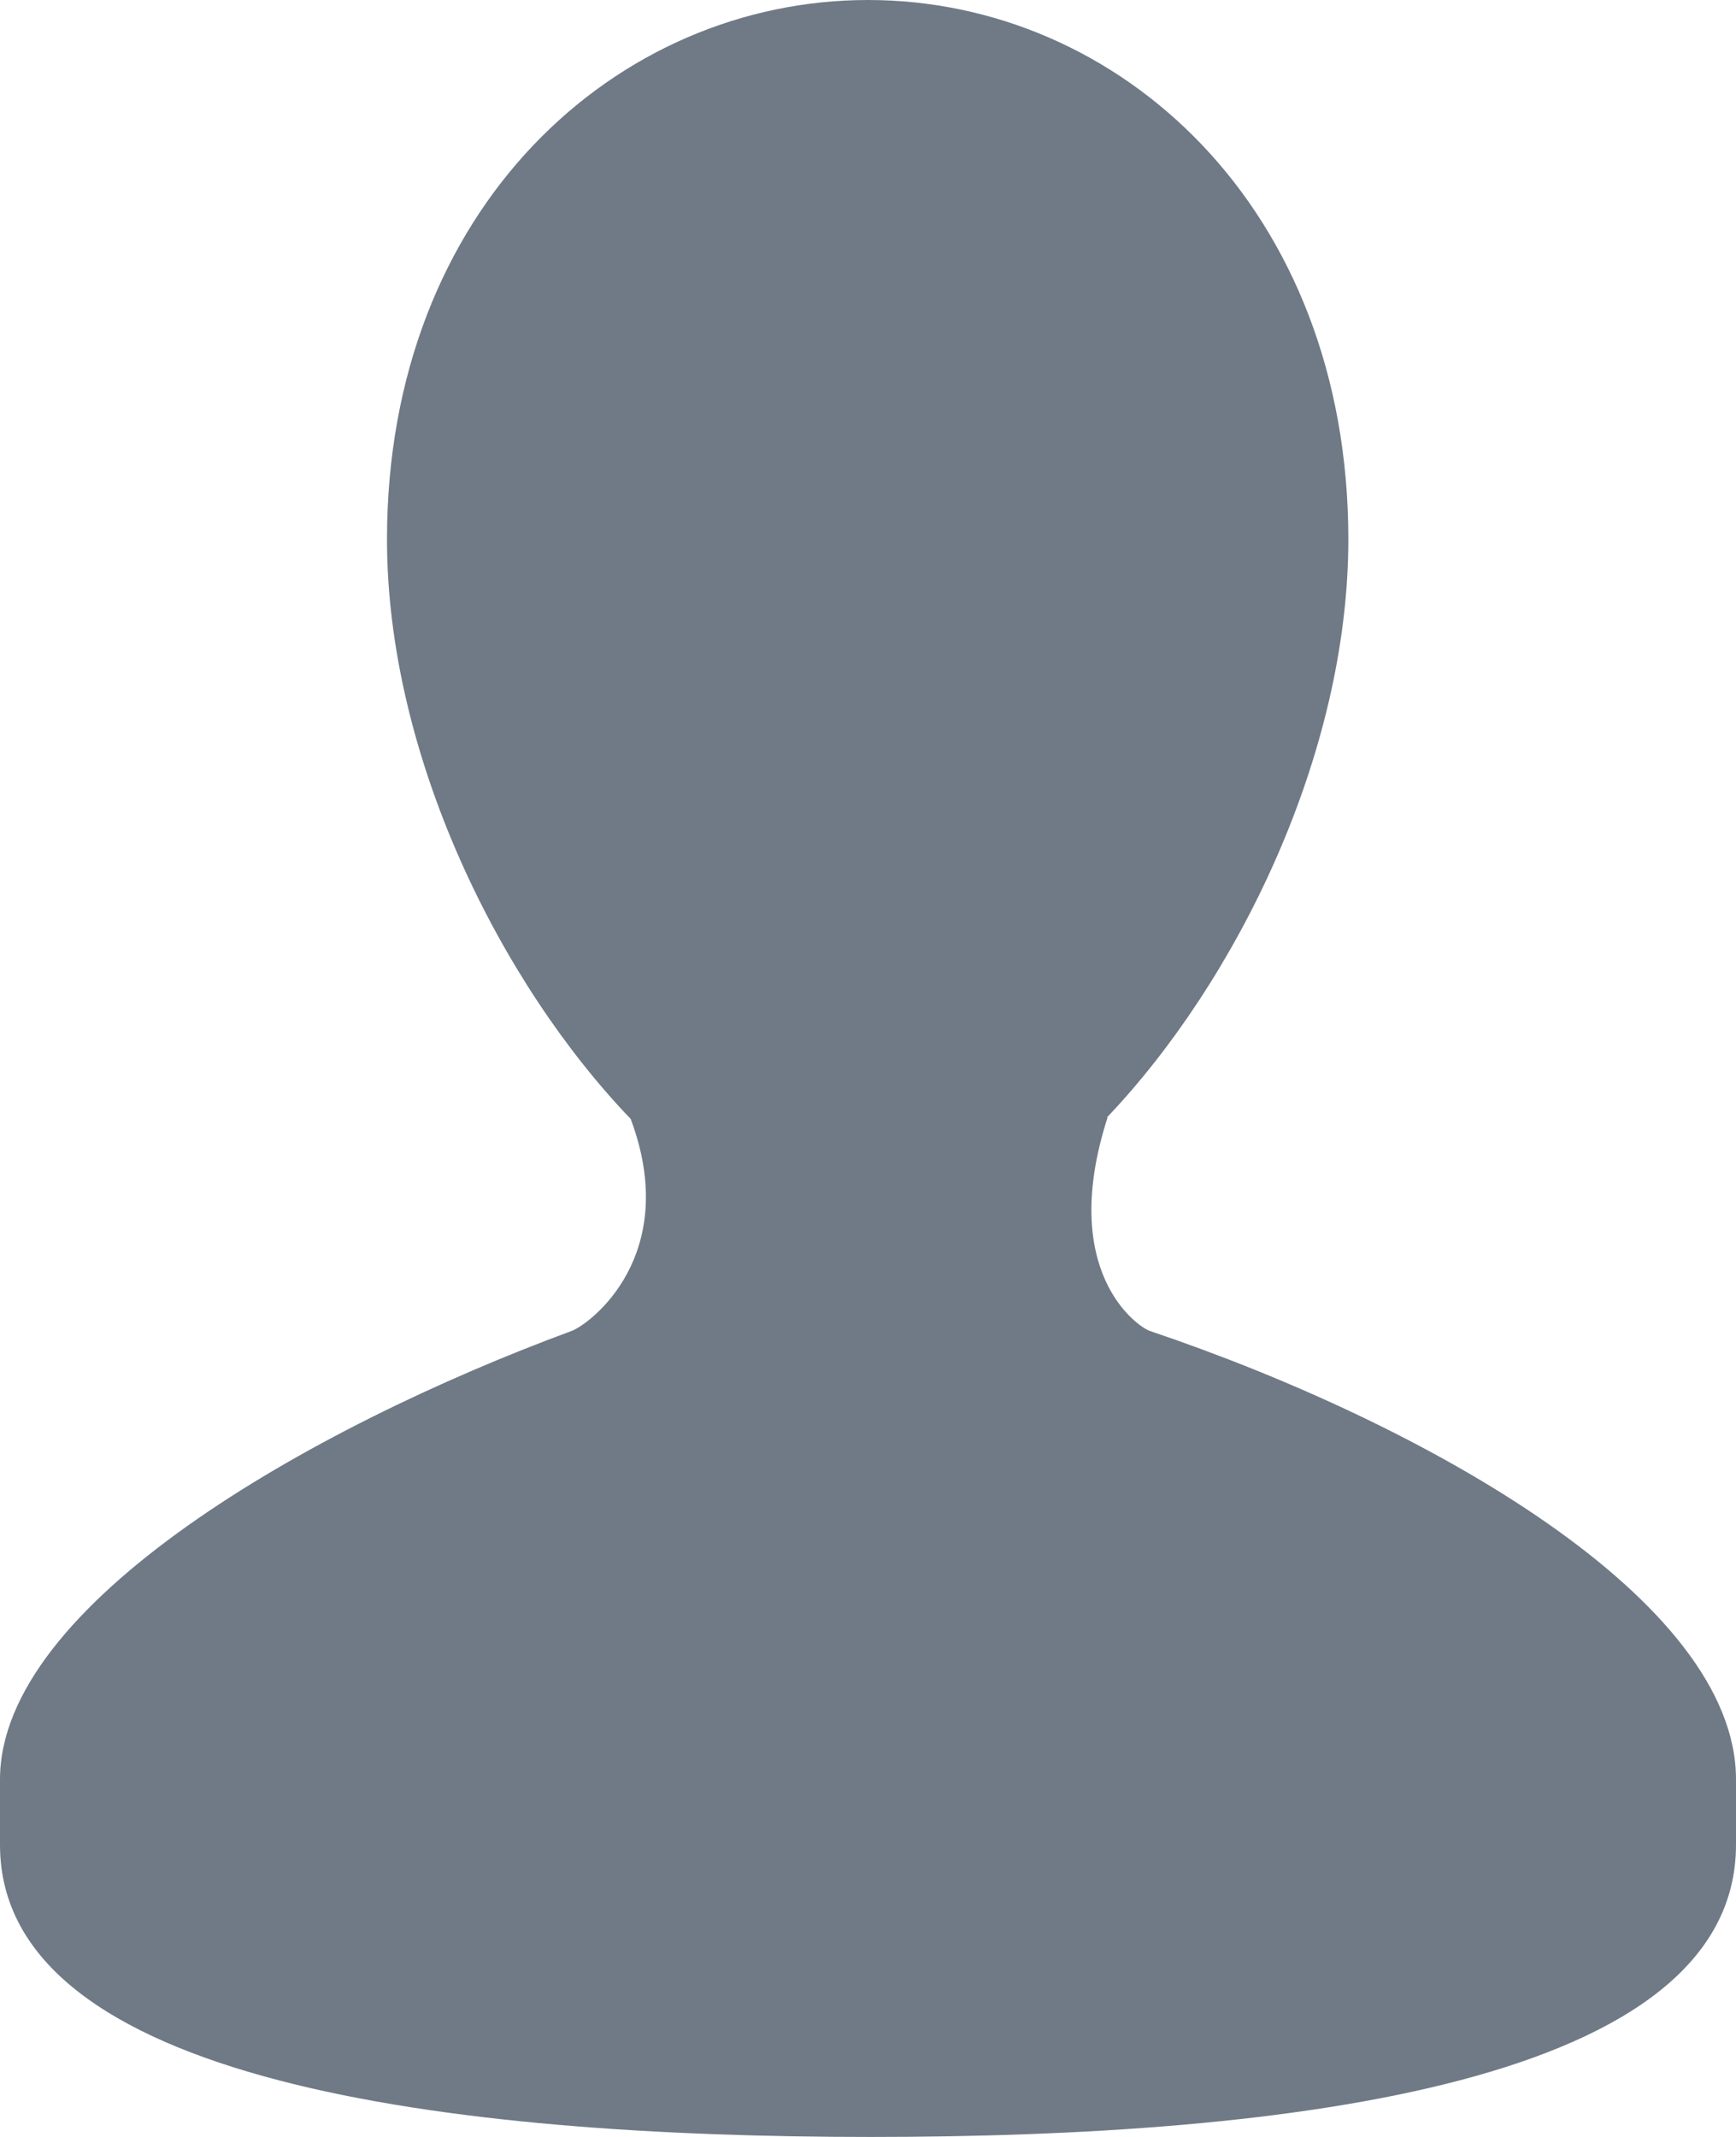
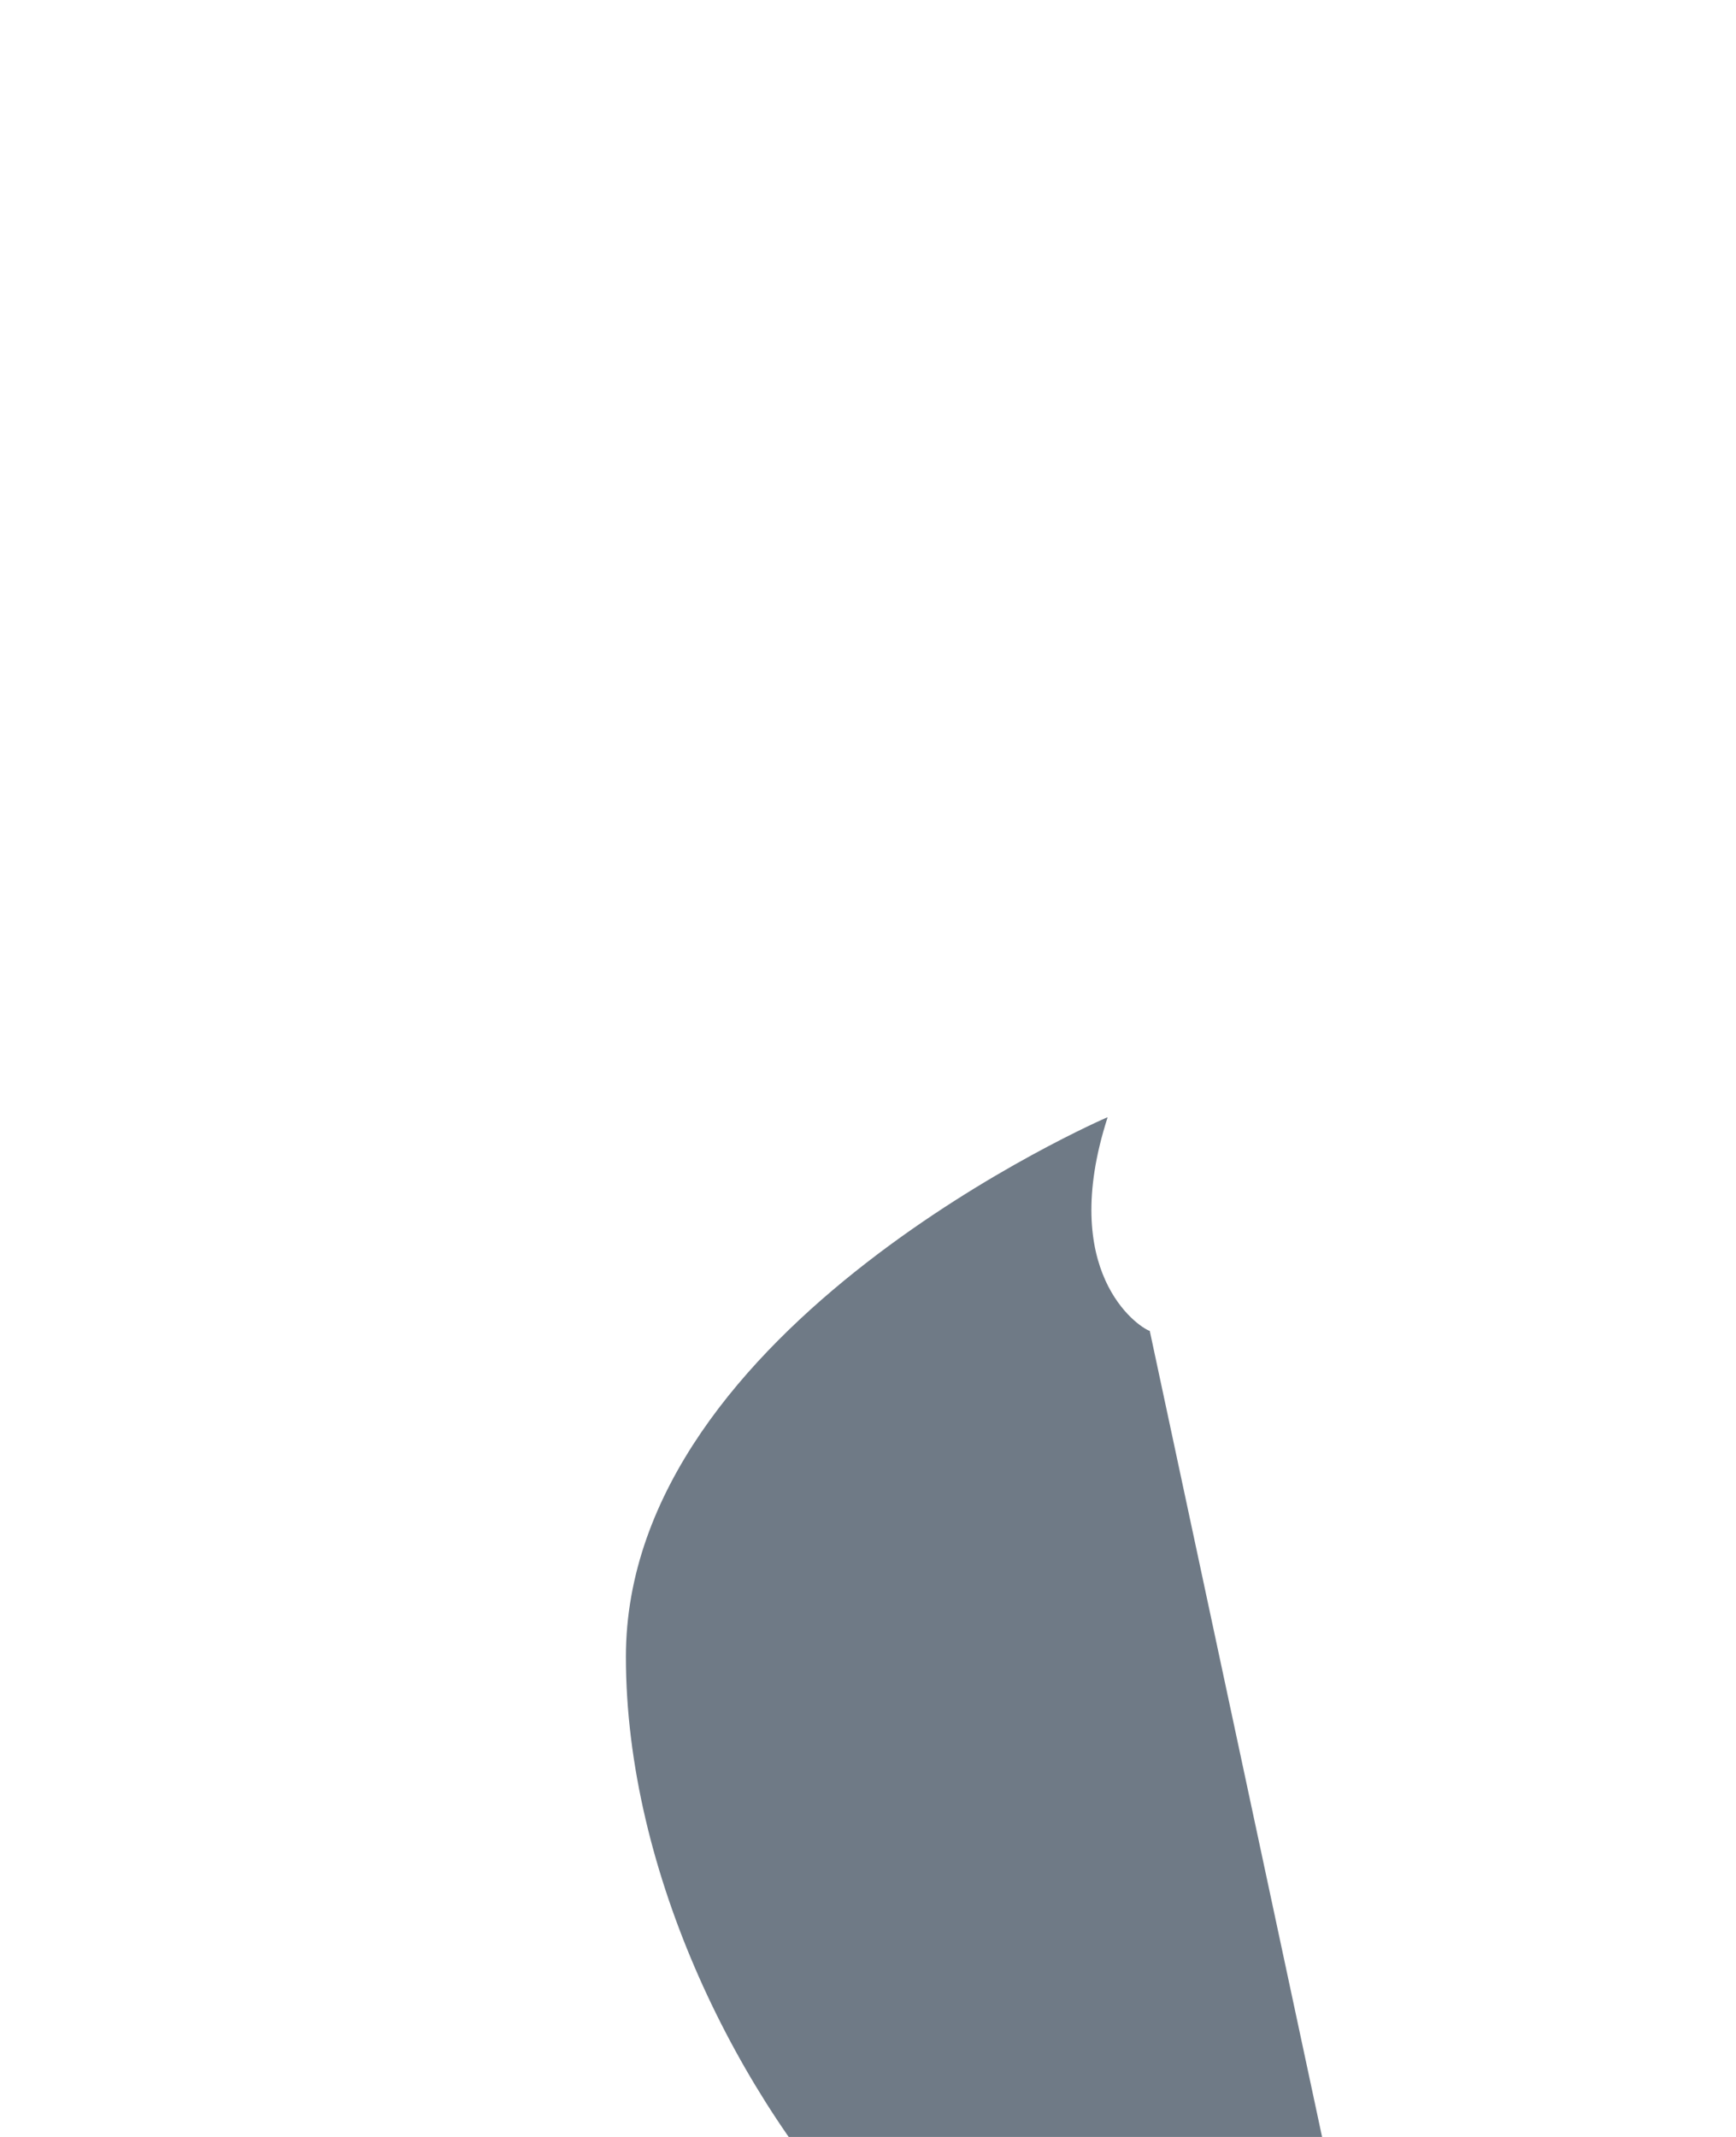
<svg xmlns="http://www.w3.org/2000/svg" xmlns:xlink="http://www.w3.org/1999/xlink" width="13" height="16" viewBox="0 0 13 16">
  <defs>
-     <path id="5psxa" d="M1444.61 113.965c-.093-.032-.688-.444-.316-1.598h-.005c.97-1.019 1.808-2.715 1.808-4.329 0-2.483-1.715-4.038-3.597-4.038s-3.602 1.555-3.602 4.038c0 1.621.849 3.323 1.825 4.34.38 1.017-.3 1.533-.442 1.587-1.97.727-4.281 2.05-4.281 3.358v.49c0 1.783 3.385 2.187 6.52 2.187 3.137 0 6.48-.404 6.48-2.188v-.489c0-1.347-2.321-2.66-4.39-3.358z" />
+     <path id="5psxa" d="M1444.61 113.965c-.093-.032-.688-.444-.316-1.598h-.005s-3.602 1.555-3.602 4.038c0 1.621.849 3.323 1.825 4.34.38 1.017-.3 1.533-.442 1.587-1.97.727-4.281 2.05-4.281 3.358v.49c0 1.783 3.385 2.187 6.52 2.187 3.137 0 6.48-.404 6.48-2.188v-.489c0-1.347-2.321-2.66-4.39-3.358z" />
  </defs>
  <g>
    <g transform="translate(-1436 -104)">
      <use fill="#6f7a86" xlink:href="#5psxa" />
    </g>
  </g>
</svg>